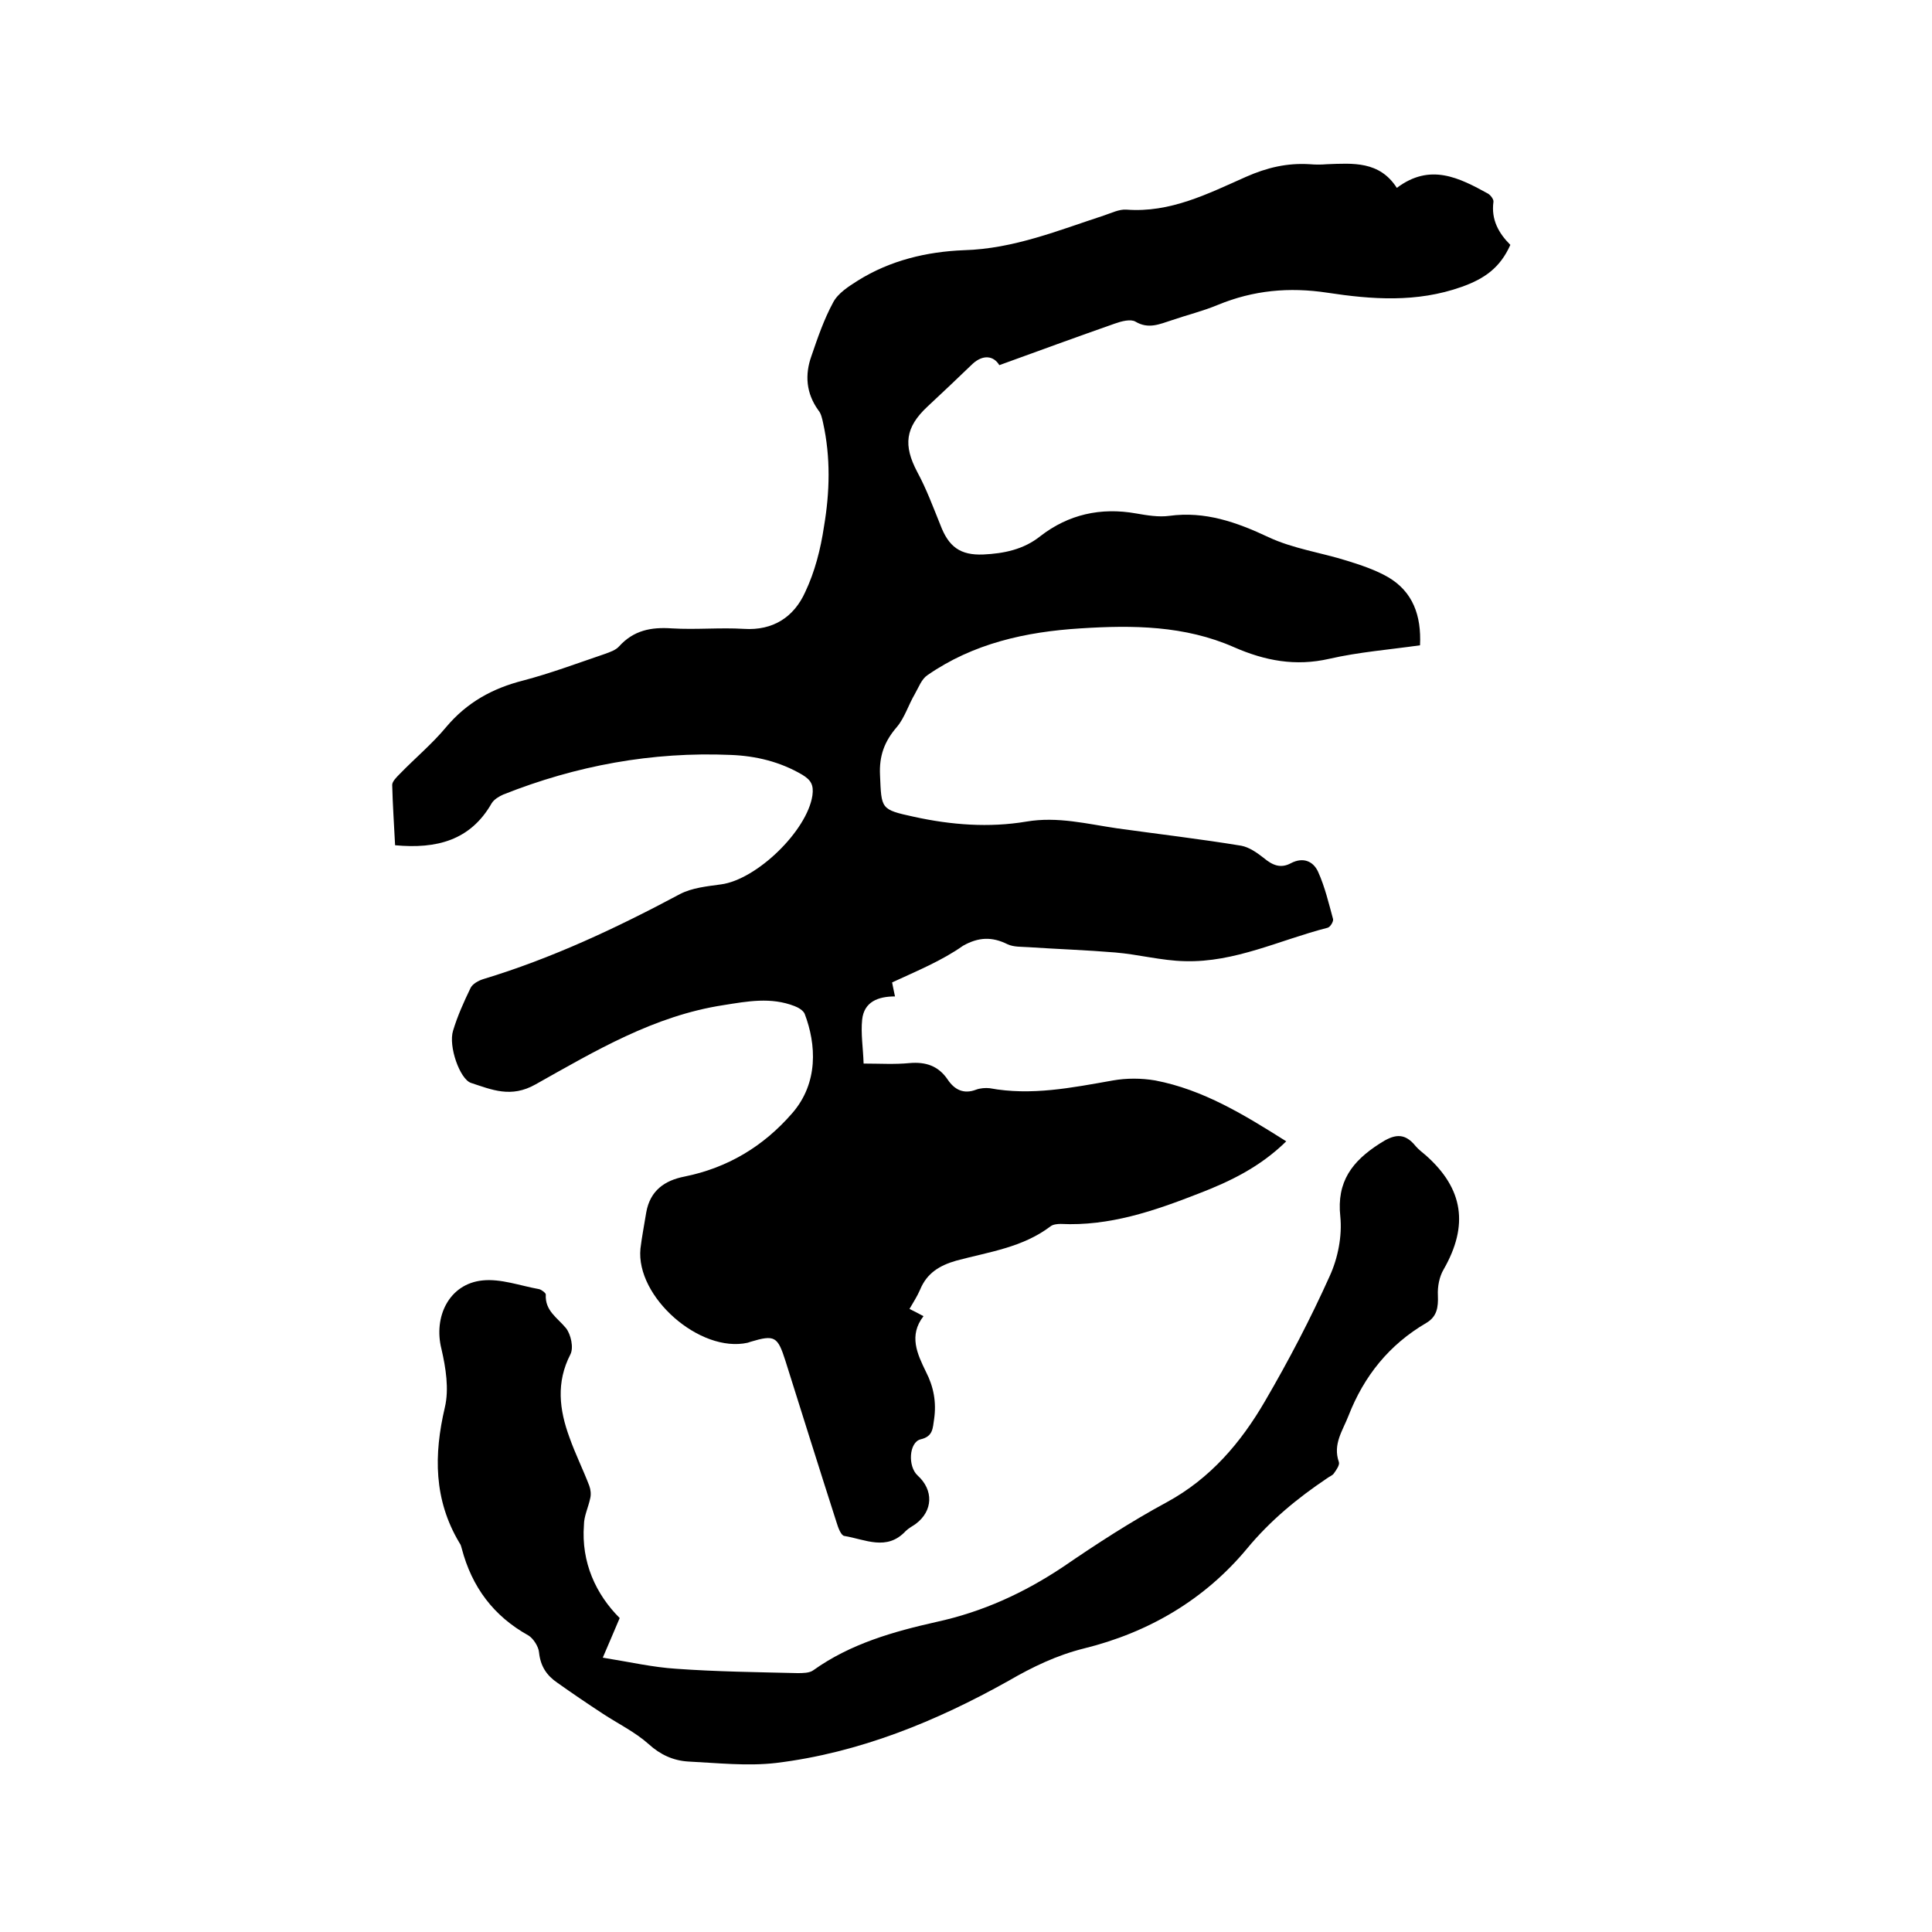
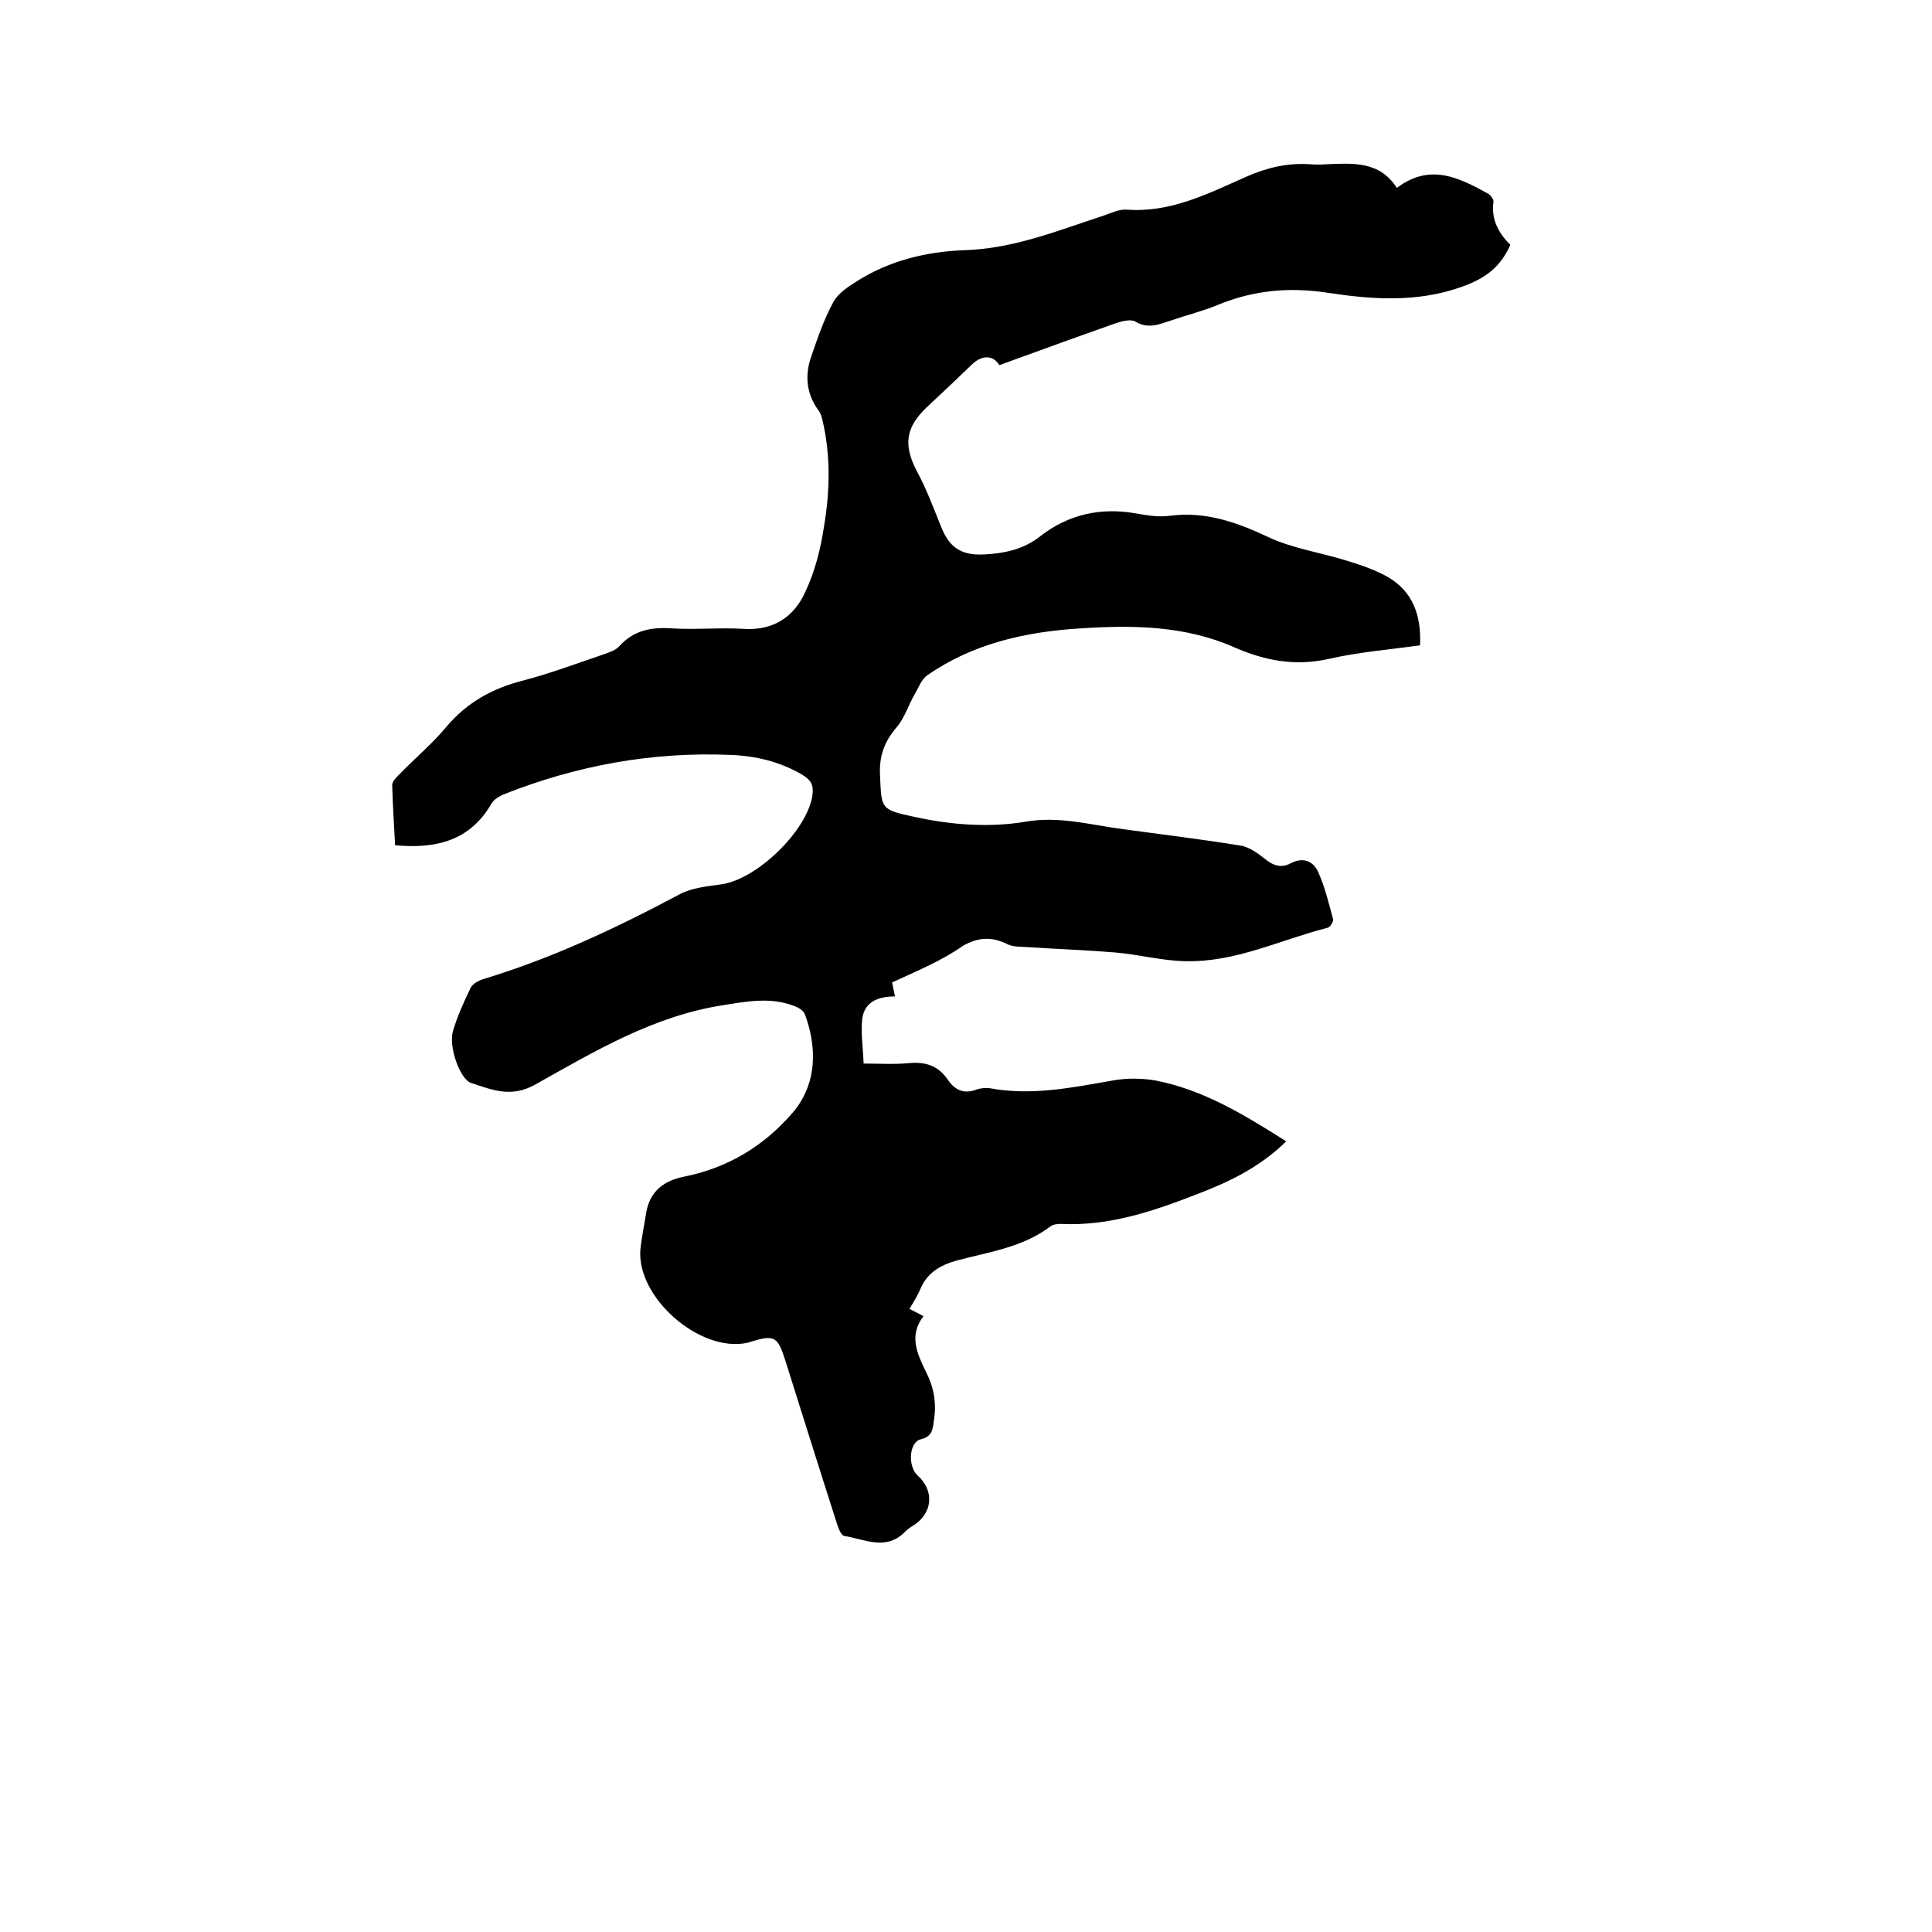
<svg xmlns="http://www.w3.org/2000/svg" enable-background="new 0 0 400 400" viewBox="0 0 400 400">
  <path d="m184.7 203.4c.2 1.1.4 1.9.6 2.9-3.5 0-6.4 1.1-6.8 4.8-.3 2.9.2 5.9.3 9.1 3.4 0 6.4.2 9.5-.1 3.4-.3 6 .6 7.9 3.4 1.4 2.1 3.3 3.1 5.9 2.1.8-.3 1.9-.4 2.8-.3 8.6 1.6 17-.1 25.5-1.6 2.8-.5 5.9-.5 8.8 0 9.9 1.9 18.4 7.1 27.1 12.6-5.4 5.3-11.6 8.3-18.1 10.8-9.2 3.6-18.5 6.8-28.6 6.3-.7 0-1.6.1-2.1.5-5.8 4.4-12.8 5.3-19.5 7.1-3.5 1-6.1 2.6-7.5 6-.6 1.4-1.4 2.6-2.2 4 1 .5 1.8.9 2.9 1.5-3.1 4-1.3 7.8.5 11.5 1.6 3.1 2.2 6.3 1.7 9.8-.3 1.9-.2 3.6-2.8 4.2-2.4.6-2.7 5.6-.6 7.5 3.3 3 3.2 7.3-.4 10-.7.5-1.5.9-2.1 1.5-3.9 4.2-8.4 1.7-12.7 1-.7-.1-1.3-1.8-1.6-2.8-3.6-11.2-7.1-22.4-10.6-33.5-1.6-5-2.2-5.4-7.2-3.9-.2.1-.4.1-.6.2-9.9 2.2-23.2-9.5-22.2-19.5.3-2.5.8-5 1.2-7.5.8-4.5 3.8-6.6 7.9-7.4 8.9-1.8 16.3-6.2 22.3-13.1 5.5-6.3 5-14.3 2.6-20.6-.3-.7-1.3-1.3-2.1-1.6-4.9-1.9-9.7-1-14.7-.2-14.4 2.2-26.6 9.5-38.9 16.4-5.1 2.9-9.1 1.1-13.4-.3-2.3-.8-4.7-7.6-3.7-10.8.9-3 2.2-5.9 3.6-8.8.4-.9 1.7-1.6 2.7-1.9 14.2-4.3 27.6-10.6 40.7-17.6 2.5-1.3 5.6-1.6 8.5-2 7.4-1 17.8-11.1 18.9-18.4.3-2.2-.3-3.2-2.1-4.3-4.6-2.7-9.6-3.9-14.8-4.1-16.3-.7-32 2.2-47.1 8.2-.9.4-1.9 1-2.4 1.8-4.4 7.7-11.4 9.5-20 8.7-.2-4.1-.5-8.3-.6-12.5 0-.7.9-1.6 1.6-2.3 3.2-3.3 6.7-6.2 9.6-9.7 4.3-5.1 9.6-8 15.9-9.6 5.7-1.5 11.3-3.6 16.9-5.5 1.1-.4 2.3-.8 3-1.6 3-3.3 6.6-4 10.9-3.7 5 .3 10-.2 14.9.1 6.1.4 10.4-2.5 12.7-7.6 2-4.2 3.2-8.9 3.9-13.6 1.2-7.1 1.4-14.3-.2-21.5-.2-.9-.4-1.9-1-2.6-2.5-3.5-2.8-7.3-1.4-11.2 1.3-3.8 2.6-7.6 4.5-11.1 1-1.9 3.2-3.3 5.1-4.5 6.7-4.2 14.3-6 22-6.3 10.3-.3 19.5-4.1 29-7.2 1.5-.5 3.1-1.3 4.6-1.2 9.1.7 16.9-3.3 24.8-6.8 4.3-1.9 8.5-2.9 13.2-2.6 1.2.1 2.3.1 3.5 0 5.4-.2 10.9-.7 14.5 4.9 6.9-5.2 12.9-2.1 18.9 1.2.5.3 1.2 1.2 1.1 1.7-.5 3.7 1.1 6.5 3.5 8.9-2.1 4.7-5.3 7-10.1 8.7-9.3 3.3-18.6 2.6-27.8 1.2-7.9-1.2-15.3-.5-22.6 2.5-3.1 1.3-6.4 2.1-9.6 3.2-2.5.8-4.8 1.9-7.5.3-1-.6-2.9-.1-4.3.4-8 2.8-15.9 5.7-23.9 8.6-1.2-2-3.4-2.2-5.5-.3-3.1 3-6.3 6-9.4 8.9-4.6 4.3-5 8-2.1 13.5 1.9 3.5 3.3 7.3 4.8 11 1.7 4.5 4.1 6.3 8.9 6.1 4.2-.2 8.3-1 11.8-3.8 5.8-4.5 12.5-6 19.8-4.7 2.3.4 4.7.8 6.9.5 7.4-1 13.9 1.3 20.5 4.4 5.1 2.4 10.9 3.2 16.3 4.9 2.9.9 5.9 1.9 8.5 3.4 5.1 3 6.9 7.9 6.6 14.1-6.3.9-12.7 1.4-18.8 2.8-7 1.6-13.3.4-19.7-2.4-10.2-4.5-21-4.6-31.8-3.9-11.3.7-22.2 3.1-31.7 9.7-1.2.8-1.8 2.5-2.6 3.9-1.3 2.2-2.1 4.9-3.7 6.8-2.6 3-3.7 6-3.5 10 .3 7 .1 7.1 7 8.6 7.7 1.7 15.6 2.3 23.3 1 6.5-1.1 12.6.5 18.8 1.4 8.6 1.2 17.2 2.2 25.7 3.6 1.6.3 3.2 1.4 4.6 2.5 1.8 1.5 3.5 2.3 5.7 1.1 2.5-1.3 4.6-.4 5.6 1.8 1.4 3.1 2.2 6.5 3.1 9.8.1.5-.6 1.7-1.2 1.8-9.8 2.5-19.1 7.2-29.5 6.9-4.8-.1-9.6-1.4-14.4-1.8-6-.5-12-.7-18-1.1-1.4-.1-3 0-4.3-.6-3.2-1.6-6-1.5-9.2.3-4.4 3.1-9.5 5.2-14.7 7.6z" />
-   <path d="m128.3 335c-1.2 2.9-2.2 5.1-3.5 8.2 5.6.9 10.4 2 15.2 2.3 8.3.6 16.7.7 25.1.9 1.1 0 2.5 0 3.3-.6 7.7-5.5 16.6-8 25.5-10 9.6-2.1 18.1-6 26.2-11.4 7-4.8 14.1-9.4 21.5-13.4 9-4.9 15.3-12.3 20.3-20.9 4.9-8.4 9.4-17 13.4-25.9 1.7-3.7 2.6-8.3 2.2-12.3-.8-7.3 2.5-11.5 8.1-15.1 2.9-1.9 5.1-2.5 7.5.5.6.7 1.4 1.3 2.1 1.9 7.8 6.9 8.9 14.5 3.7 23.6-.9 1.5-1.3 3.6-1.2 5.4.1 2.5-.2 4.4-2.4 5.7-7.7 4.5-12.9 11-16.1 19.2-1.2 3.1-3.3 5.9-2 9.6.2.6-.5 1.6-1 2.3-.3.5-1 .7-1.5 1.1-6.1 4.1-11.7 8.7-16.5 14.5-8.8 10.6-20.4 17.4-33.8 20.7-5.6 1.4-10.6 3.8-15.6 6.7-15 8.4-30.9 14.9-48.1 17-6 .7-12.2 0-18.3-.3-3-.2-5.7-1.4-8.1-3.6-2.8-2.5-6.3-4.2-9.5-6.3s-6.3-4.2-9.4-6.4c-2.2-1.5-3.5-3.4-3.8-6.3-.1-1.2-1.2-2.9-2.2-3.5-7.2-4-11.7-10-13.8-18-.1-.4-.2-.8-.5-1.2-5.3-8.9-5.3-18.2-3-28 .9-3.8.2-8.2-.7-12.1-1.7-6.7 1.6-13.5 8.5-14.2 3.8-.4 7.8 1.1 11.7 1.8.5.1 1.4.8 1.4 1.1-.2 3.4 2.4 4.8 4.2 7 1 1.3 1.6 4 .9 5.4-3 5.8-2.3 11.5-.2 17.2 1.2 3.4 2.8 6.6 4.1 10 .3.8.4 1.8.2 2.6-.4 1.9-1.3 3.7-1.3 5.5-.6 7.8 2.5 14.4 7.4 19.3z" />
</svg>